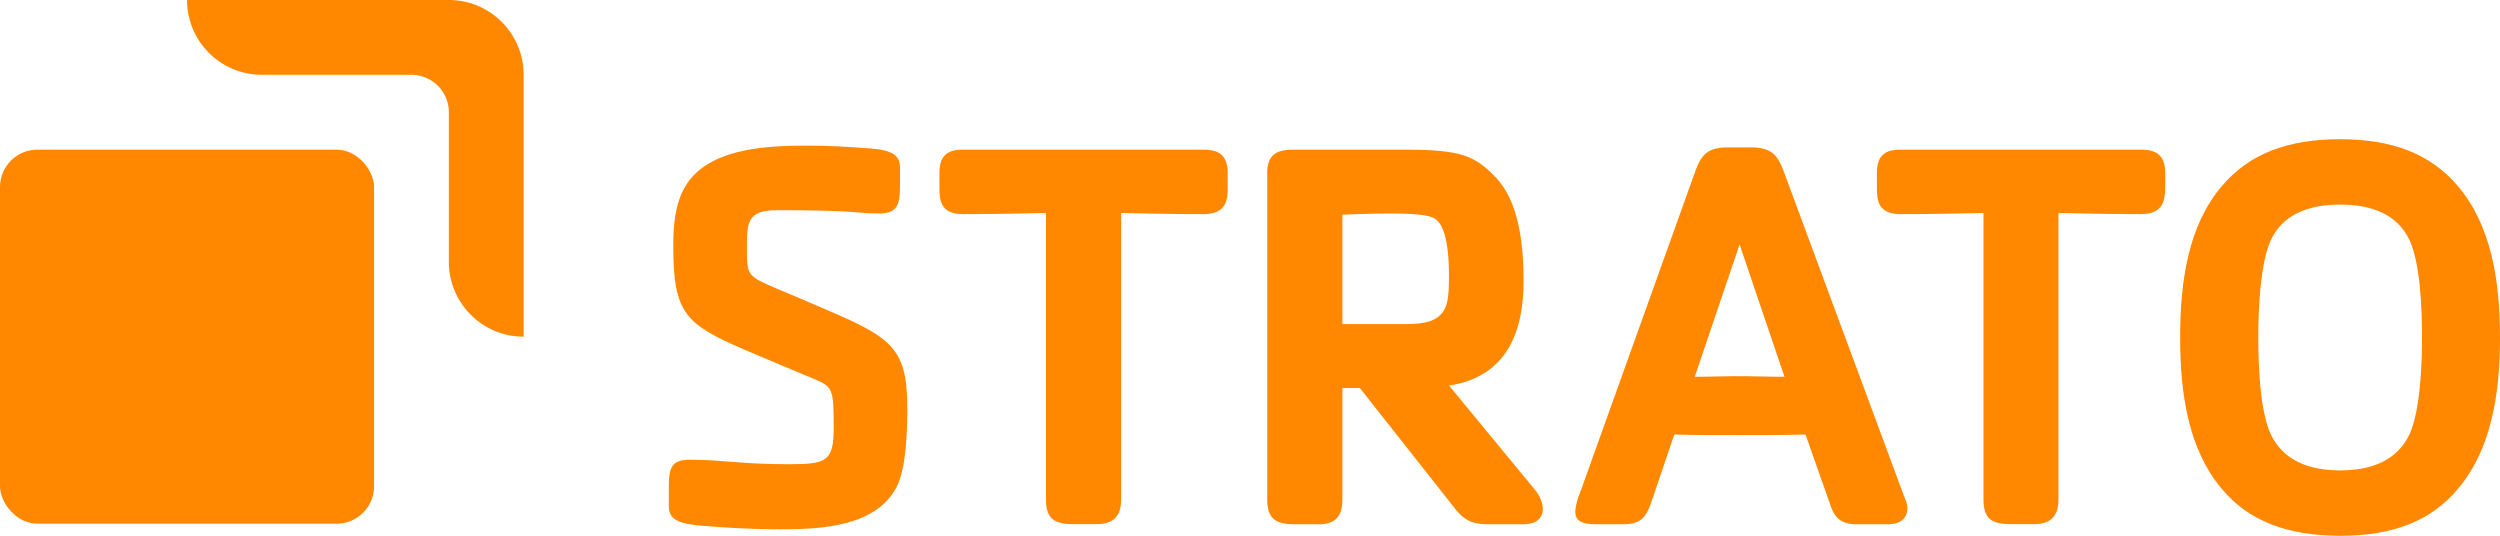
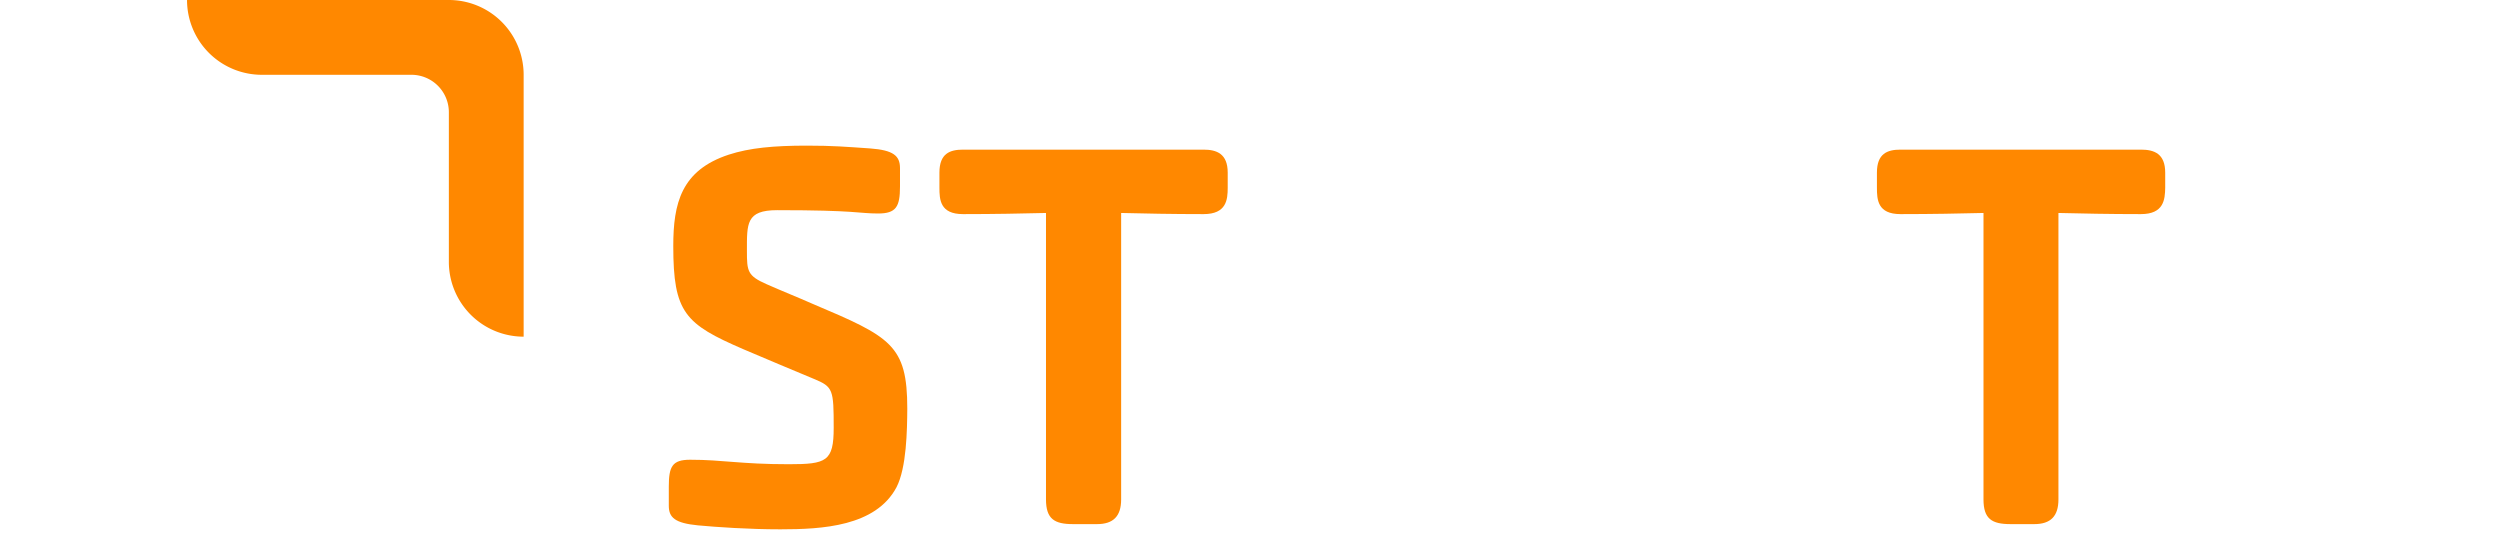
<svg xmlns="http://www.w3.org/2000/svg" id="strato" viewBox="0 0 480 102.92">
  <defs>
    <style>.strato-orange{fill:#f80;}</style>
  </defs>
-   <path class="strato-orange" d="M471.92,93.87c-5.17,6.14-12.38,9-22.61,9s-17.66-2.91-22.72-9c-6.35-7.53-8-18-8-29.07s1.62-21.54,8-29.07c5.28-6.25,12.71-9,22.72-9s17.34,2.8,22.61,9c6.36,7.53,8.08,18,8.08,29.07S478.28,86.34,471.92,93.87Zm-9.26-47.7c-2.36-5.06-7.32-6.89-13.35-6.89s-11,1.83-13.35,6.89c-2,4.52-2.37,13.14-2.37,18.63s.32,14,2.37,18.52c2.37,5.06,7.32,7,13.35,7s11-1.94,13.35-7c2-4.52,2.37-13,2.37-18.52S464.71,50.69,462.66,46.17Z" />
  <path class="strato-orange" d="M411.05,41.11c-6.14,0-11.2-.11-15.83-.22v55c0,3.23-1.51,4.74-4.63,4.74H386c-3.56,0-5.17-1-5.17-4.74v-55c-4.63.11-9.8.22-15.94.22-4.41,0-4.52-2.8-4.52-5.06V33.14c0-3.66,2-4.41,4.52-4.41h46.2c2.47,0,4.63.75,4.63,4.41v2.91C415.68,38.31,415.46,41.11,411.05,41.11Z" />
-   <path class="strato-orange" d="M362.38,100.66h-5.92c-3.34,0-4.31-1.62-5.06-3.77l-4.74-13.46c-4.63.11-8.08.11-12.82.11-4.52,0-8.5,0-12.38-.11l-4.31,12.71c-1,2.9-1.83,4.52-5.49,4.52h-5c-3.66,0-4.2-1-4.2-2.59a11.49,11.49,0,0,1,.86-3.33l22.08-61.6c1.18-3.34,2.36-4.84,6.35-4.84h4.41c4,0,5.17,1.5,6.36,4.73l23.26,62.78a4.65,4.65,0,0,1,.43,1.62C366.26,100.12,364.1,100.66,362.38,100.66ZM334,46.93l-8.61,25.41c2.47,0,5.38-.11,8.5-.11,3.34,0,5.6.11,8.73.11Z" />
-   <path class="strato-orange" d="M292.41,100.66H286c-2.69,0-4.52-.33-6.56-2.91L261.08,74.49h-3.34V95.92c0,3.23-1.4,4.74-4.52,4.74h-4.63c-3.55,0-5.28-1-5.28-4.74V33.14c0-4.2,2.91-4.41,5.28-4.41h19.92c11.3,0,14.21.75,18.41,5.06,4,4,5.6,10.87,5.6,20.13,0,8.83-2.58,14.33-7.1,17.45A16.84,16.84,0,0,1,278.2,74l16.48,20C296.83,96.57,297.26,100.66,292.41,100.66Zm-17.12-58.8C273.57,41,268.94,41,267,41c-3.44,0-6.24.11-9.26.22v21h12.17c3.87,0,5.81-.65,7-2.16,1-1.29,1.29-3,1.29-7C278.2,48.65,277.77,43.16,275.29,41.86Z" />
  <path class="strato-orange" d="M231.09,41.11c-6.14,0-11.2-.11-15.83-.22v55c0,3.23-1.51,4.74-4.63,4.74H206c-3.56,0-5.17-1-5.17-4.74v-55c-4.63.11-9.8.22-15.94.22-4.41,0-4.52-2.8-4.52-5.06V33.14c0-3.66,2-4.41,4.52-4.41h46.2c2.47,0,4.63.75,4.63,4.41v2.91C235.72,38.31,235.5,41.11,231.09,41.11Z" />
  <path class="strato-orange" d="M172.13,93.55c-4,7.54-14.32,8.08-22.29,8.08-6.14,0-12.28-.43-15.83-.76-4.41-.43-5.6-1.5-5.6-3.76V93.44c0-3.87.65-5.17,4.09-5.17,6.36,0,9.59.86,18.95.86,7.22,0,8.62-.53,8.62-7,0-7.33-.11-7.86-3.77-9.37-4.63-1.94-9.05-3.77-13.57-5.71-11.2-4.84-13.46-7-13.46-19.81,0-8.19,1.51-14.54,10.66-17.55,4-1.3,8.62-1.73,15-1.73,4.95,0,7.54.22,12.17.54,4.41.33,5.7,1.4,5.7,3.77v3.55c0,3.88-.75,5.17-4.2,5.17-3.76,0-4.09-.64-19.38-.64-6,0-5.81,2.58-5.81,7.86,0,3.87.11,4.74,3.77,6.35,2.9,1.29,5.92,2.48,8.83,3.77,15,6.35,18.19,7.86,18.19,20.14C174.17,82.57,174.07,89.78,172.13,93.55Z" />
  <path class="strato-orange" d="M50.27,14.36A14.36,14.36,0,0,1,35.91,0H86.18a14.36,14.36,0,0,1,14.36,14.36V64.64A14.36,14.36,0,0,1,86.18,50.27V21.55A7.19,7.19,0,0,0,79,14.36Z" />
-   <rect class="strato-orange" y="28.73" width="71.82" height="71.82" rx="7.18" />
</svg>